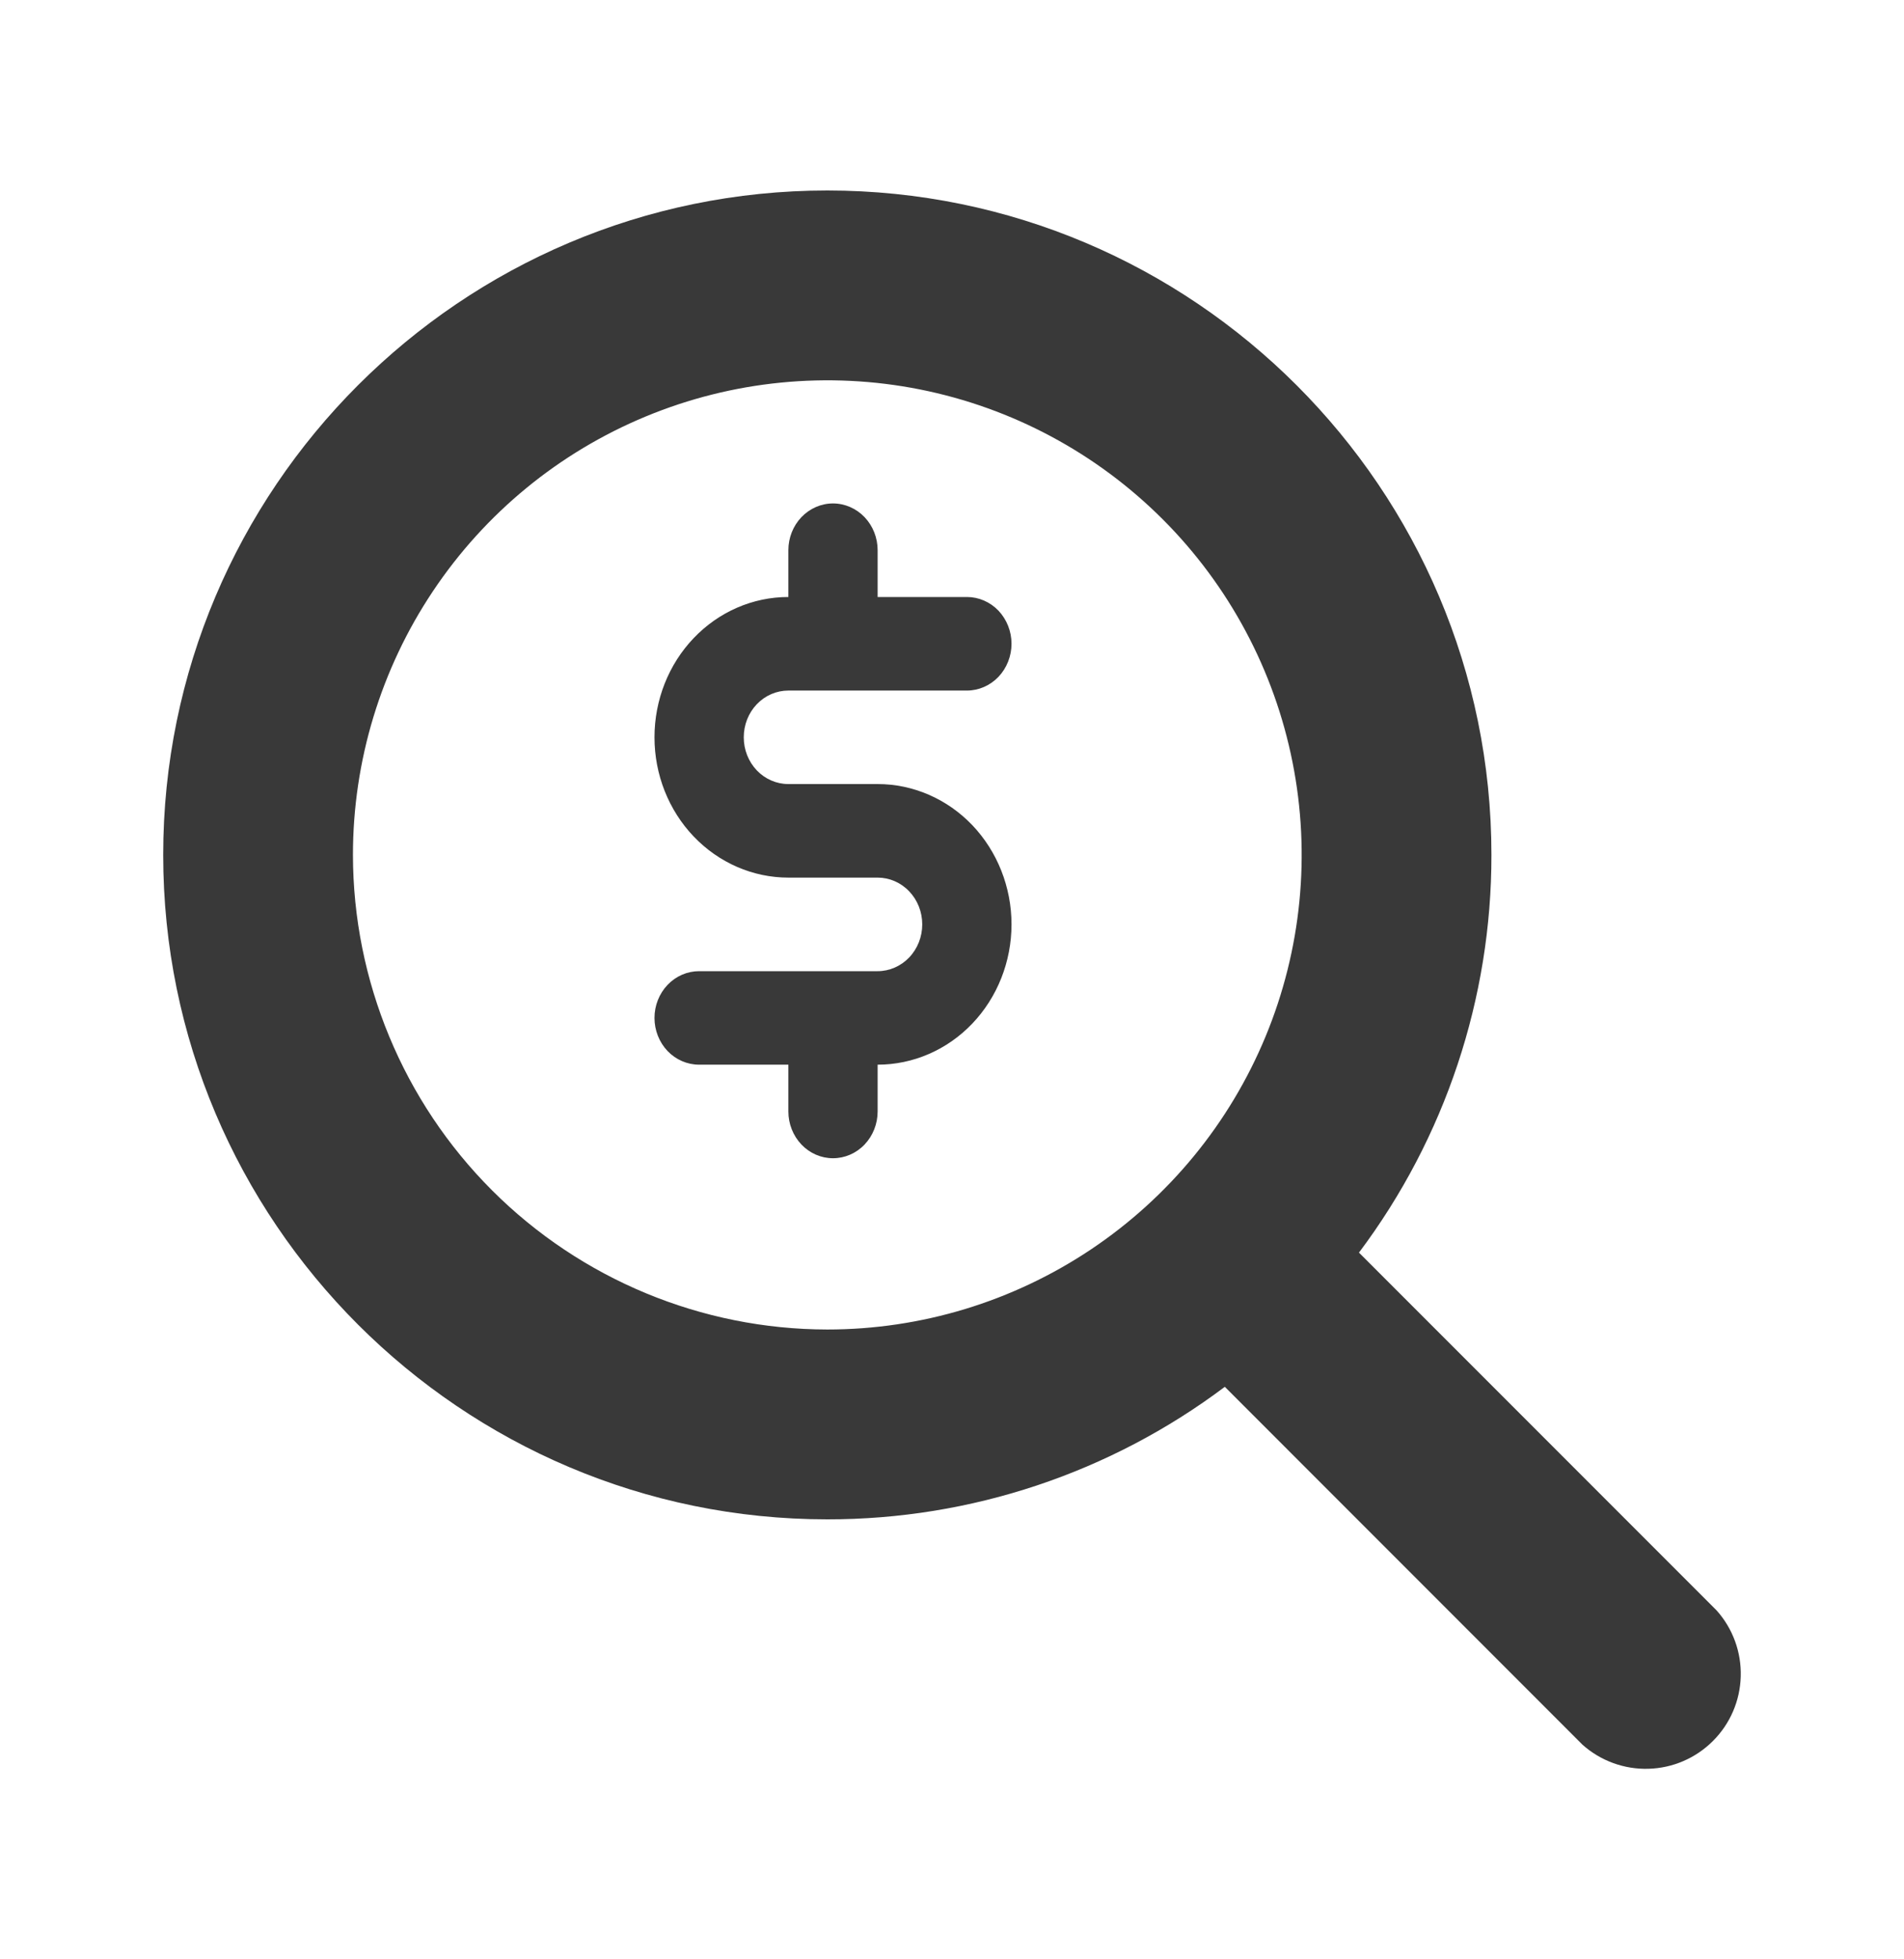
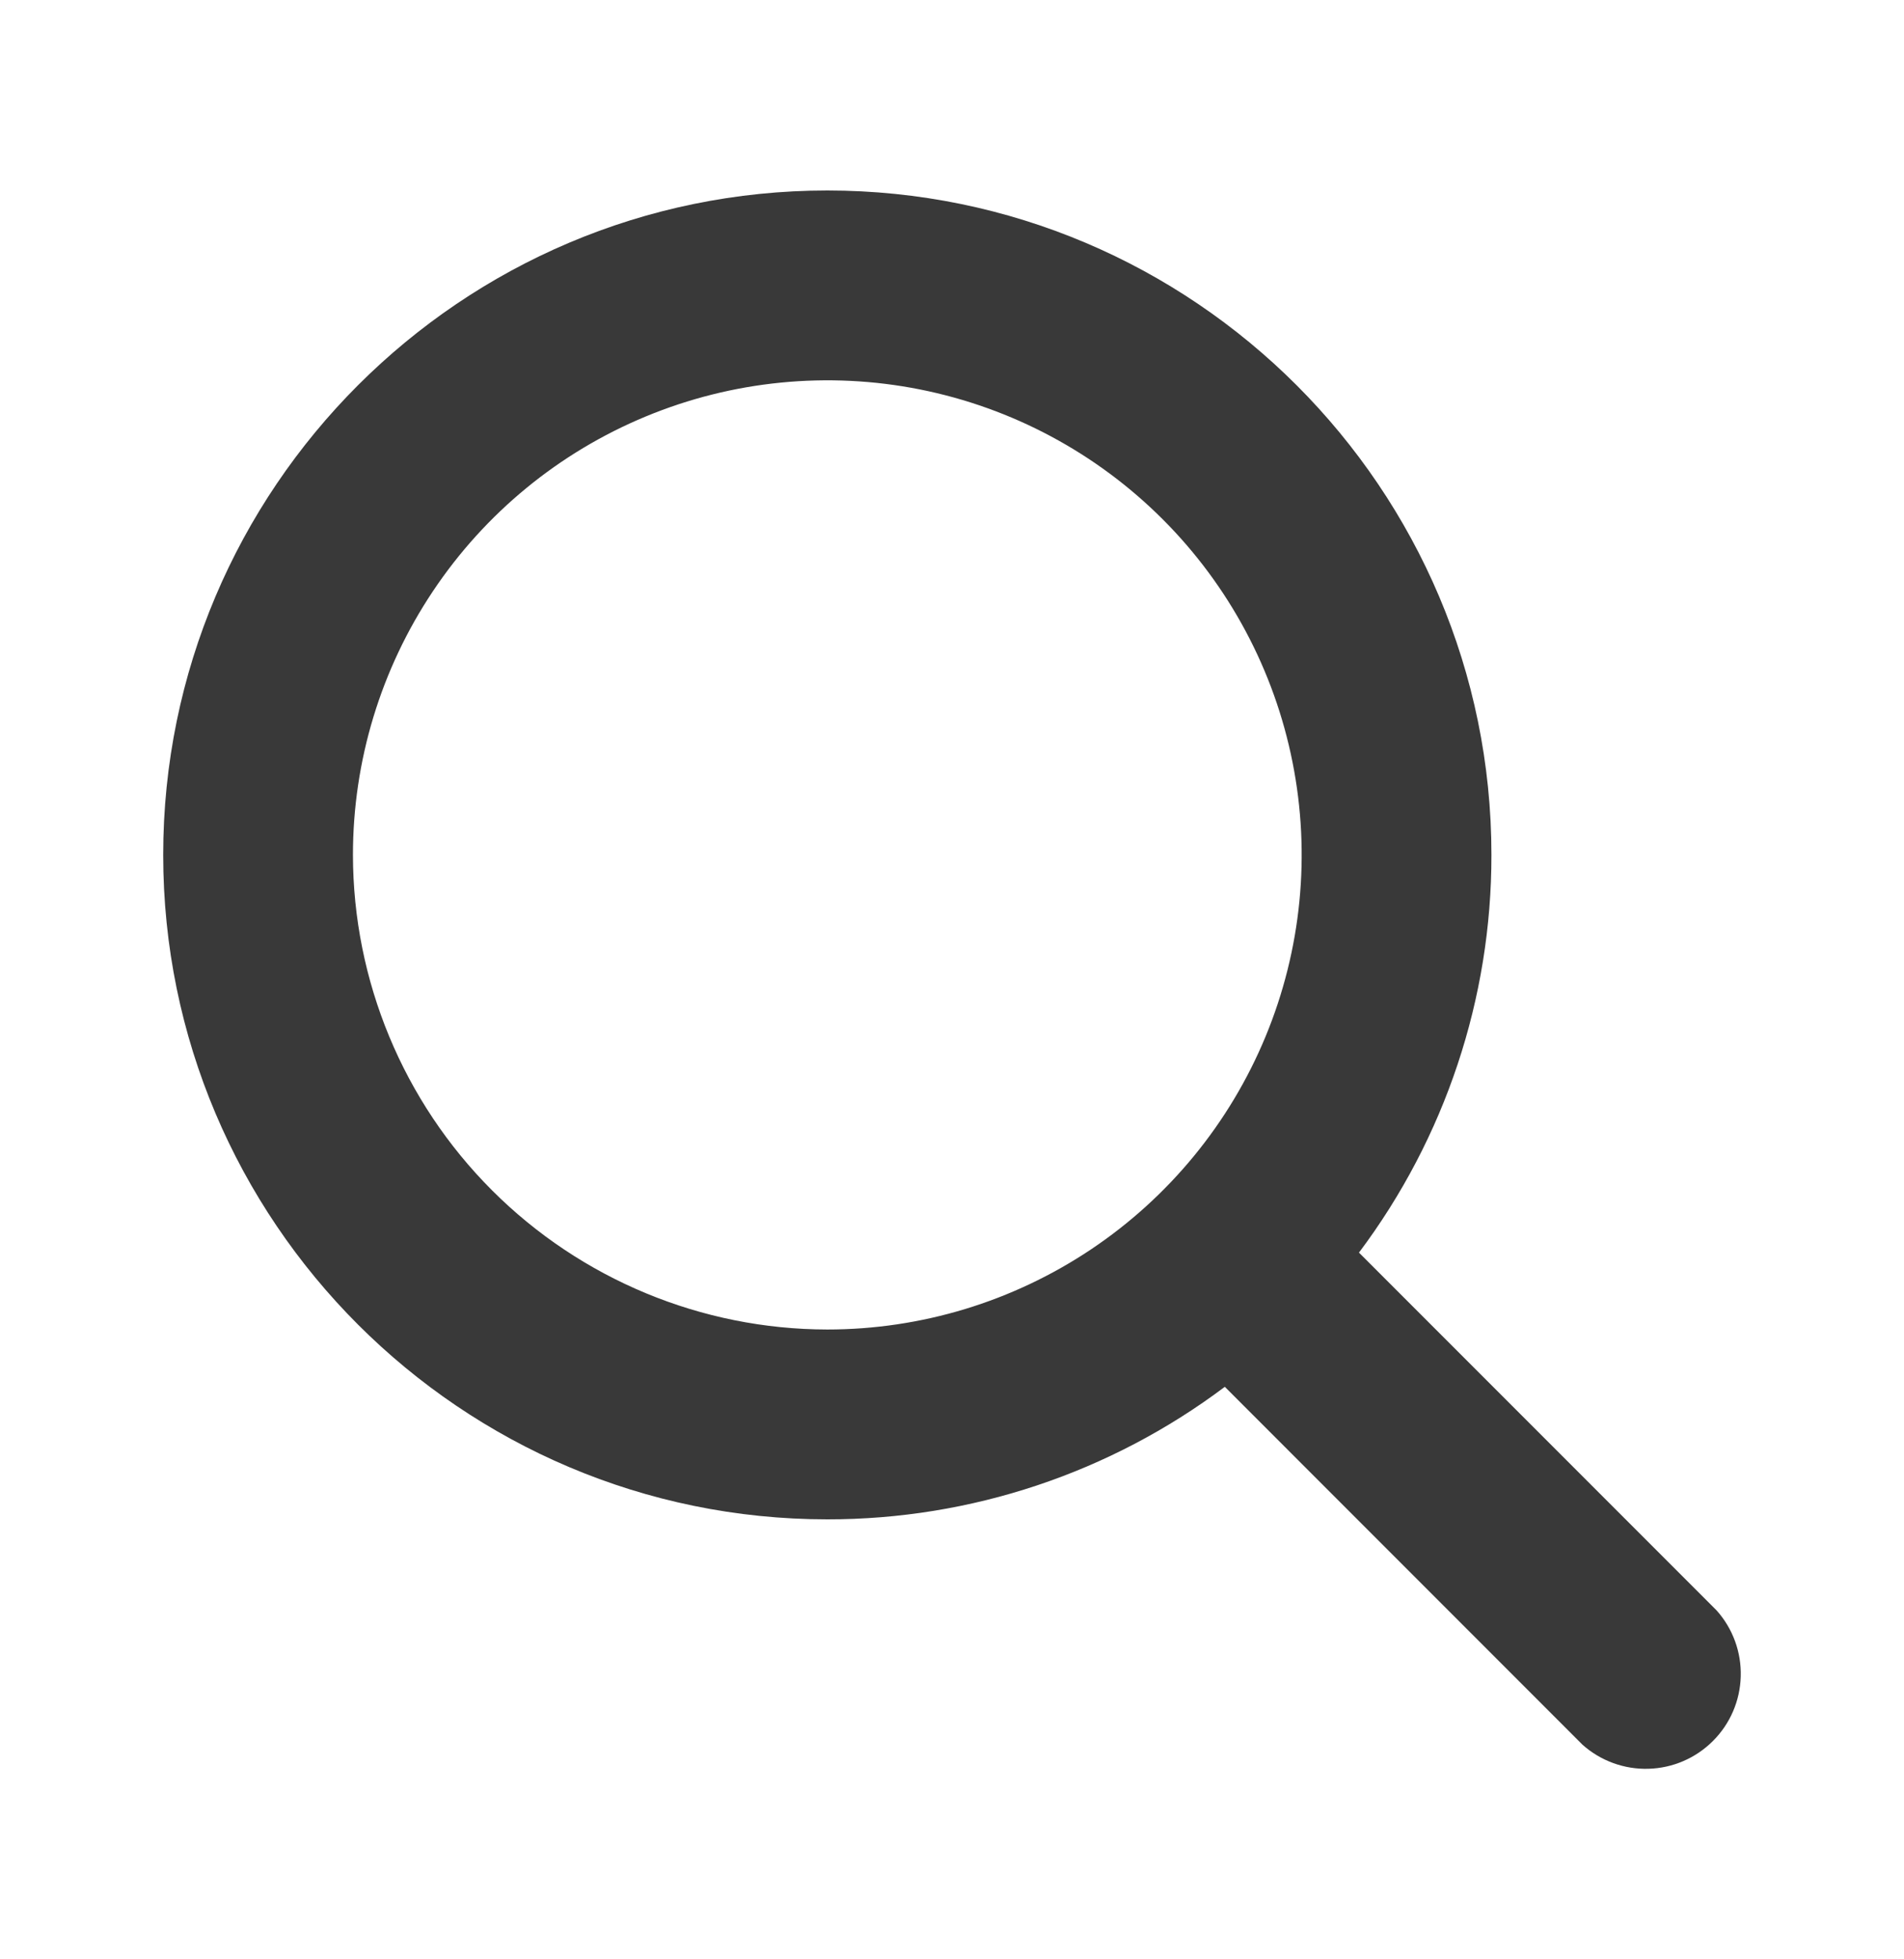
<svg xmlns="http://www.w3.org/2000/svg" width="35" height="36" viewBox="0 0 35 36" fill="none">
  <path d="M31.555 29.589L24.981 23.015C26.564 20.908 27.419 18.343 27.416 15.708C27.416 8.976 21.939 3.5 15.208 3.5C8.476 3.5 3 8.976 3 15.708C3 22.439 8.476 27.916 15.208 27.916C17.843 27.919 20.408 27.064 22.515 25.481L29.089 32.056C29.422 32.353 29.856 32.512 30.302 32.499C30.748 32.487 31.173 32.304 31.488 31.988C31.804 31.673 31.987 31.248 31.999 30.802C32.012 30.356 31.853 29.922 31.555 29.589ZM6.488 15.708C6.488 13.983 6.999 12.297 7.958 10.863C8.916 9.429 10.277 8.312 11.871 7.652C13.464 6.992 15.217 6.819 16.909 7.155C18.601 7.492 20.154 8.322 21.374 9.542C22.593 10.761 23.424 12.315 23.76 14.007C24.097 15.698 23.924 17.451 23.264 19.045C22.604 20.638 21.486 22 20.052 22.958C18.618 23.916 16.933 24.428 15.208 24.428C12.896 24.425 10.68 23.505 9.045 21.871C7.41 20.236 6.491 18.02 6.488 15.708Z" fill="#393939" />
-   <path d="M16.133 14.406H14.492C14.275 14.406 14.066 14.316 13.912 14.155C13.758 13.993 13.672 13.775 13.672 13.547C13.672 13.319 13.758 13.1 13.912 12.939C14.066 12.778 14.275 12.688 14.492 12.688H17.773C17.991 12.688 18.2 12.597 18.354 12.436C18.507 12.275 18.594 12.056 18.594 11.828C18.594 11.6 18.507 11.382 18.354 11.22C18.2 11.059 17.991 10.969 17.773 10.969H16.133V10.109C16.133 9.881 16.046 9.663 15.893 9.502C15.739 9.341 15.53 9.25 15.312 9.25C15.095 9.25 14.886 9.341 14.732 9.502C14.579 9.663 14.492 9.881 14.492 10.109V10.969C13.839 10.969 13.214 11.24 12.752 11.724C12.29 12.207 12.031 12.863 12.031 13.547C12.031 14.231 12.29 14.886 12.752 15.37C13.214 15.853 13.839 16.125 14.492 16.125H16.133C16.35 16.125 16.559 16.215 16.713 16.377C16.867 16.538 16.953 16.756 16.953 16.984C16.953 17.212 16.867 17.431 16.713 17.592C16.559 17.753 16.35 17.844 16.133 17.844H12.852C12.634 17.844 12.425 17.934 12.271 18.096C12.118 18.257 12.031 18.475 12.031 18.703C12.031 18.931 12.118 19.15 12.271 19.311C12.425 19.472 12.634 19.562 12.852 19.562H14.492V20.422C14.492 20.65 14.579 20.868 14.732 21.029C14.886 21.191 15.095 21.281 15.312 21.281C15.53 21.281 15.739 21.191 15.893 21.029C16.046 20.868 16.133 20.65 16.133 20.422V19.562C16.785 19.562 17.411 19.291 17.873 18.807C18.334 18.324 18.594 17.668 18.594 16.984C18.594 16.301 18.334 15.645 17.873 15.161C17.411 14.678 16.785 14.406 16.133 14.406Z" fill="#393939" />
</svg>